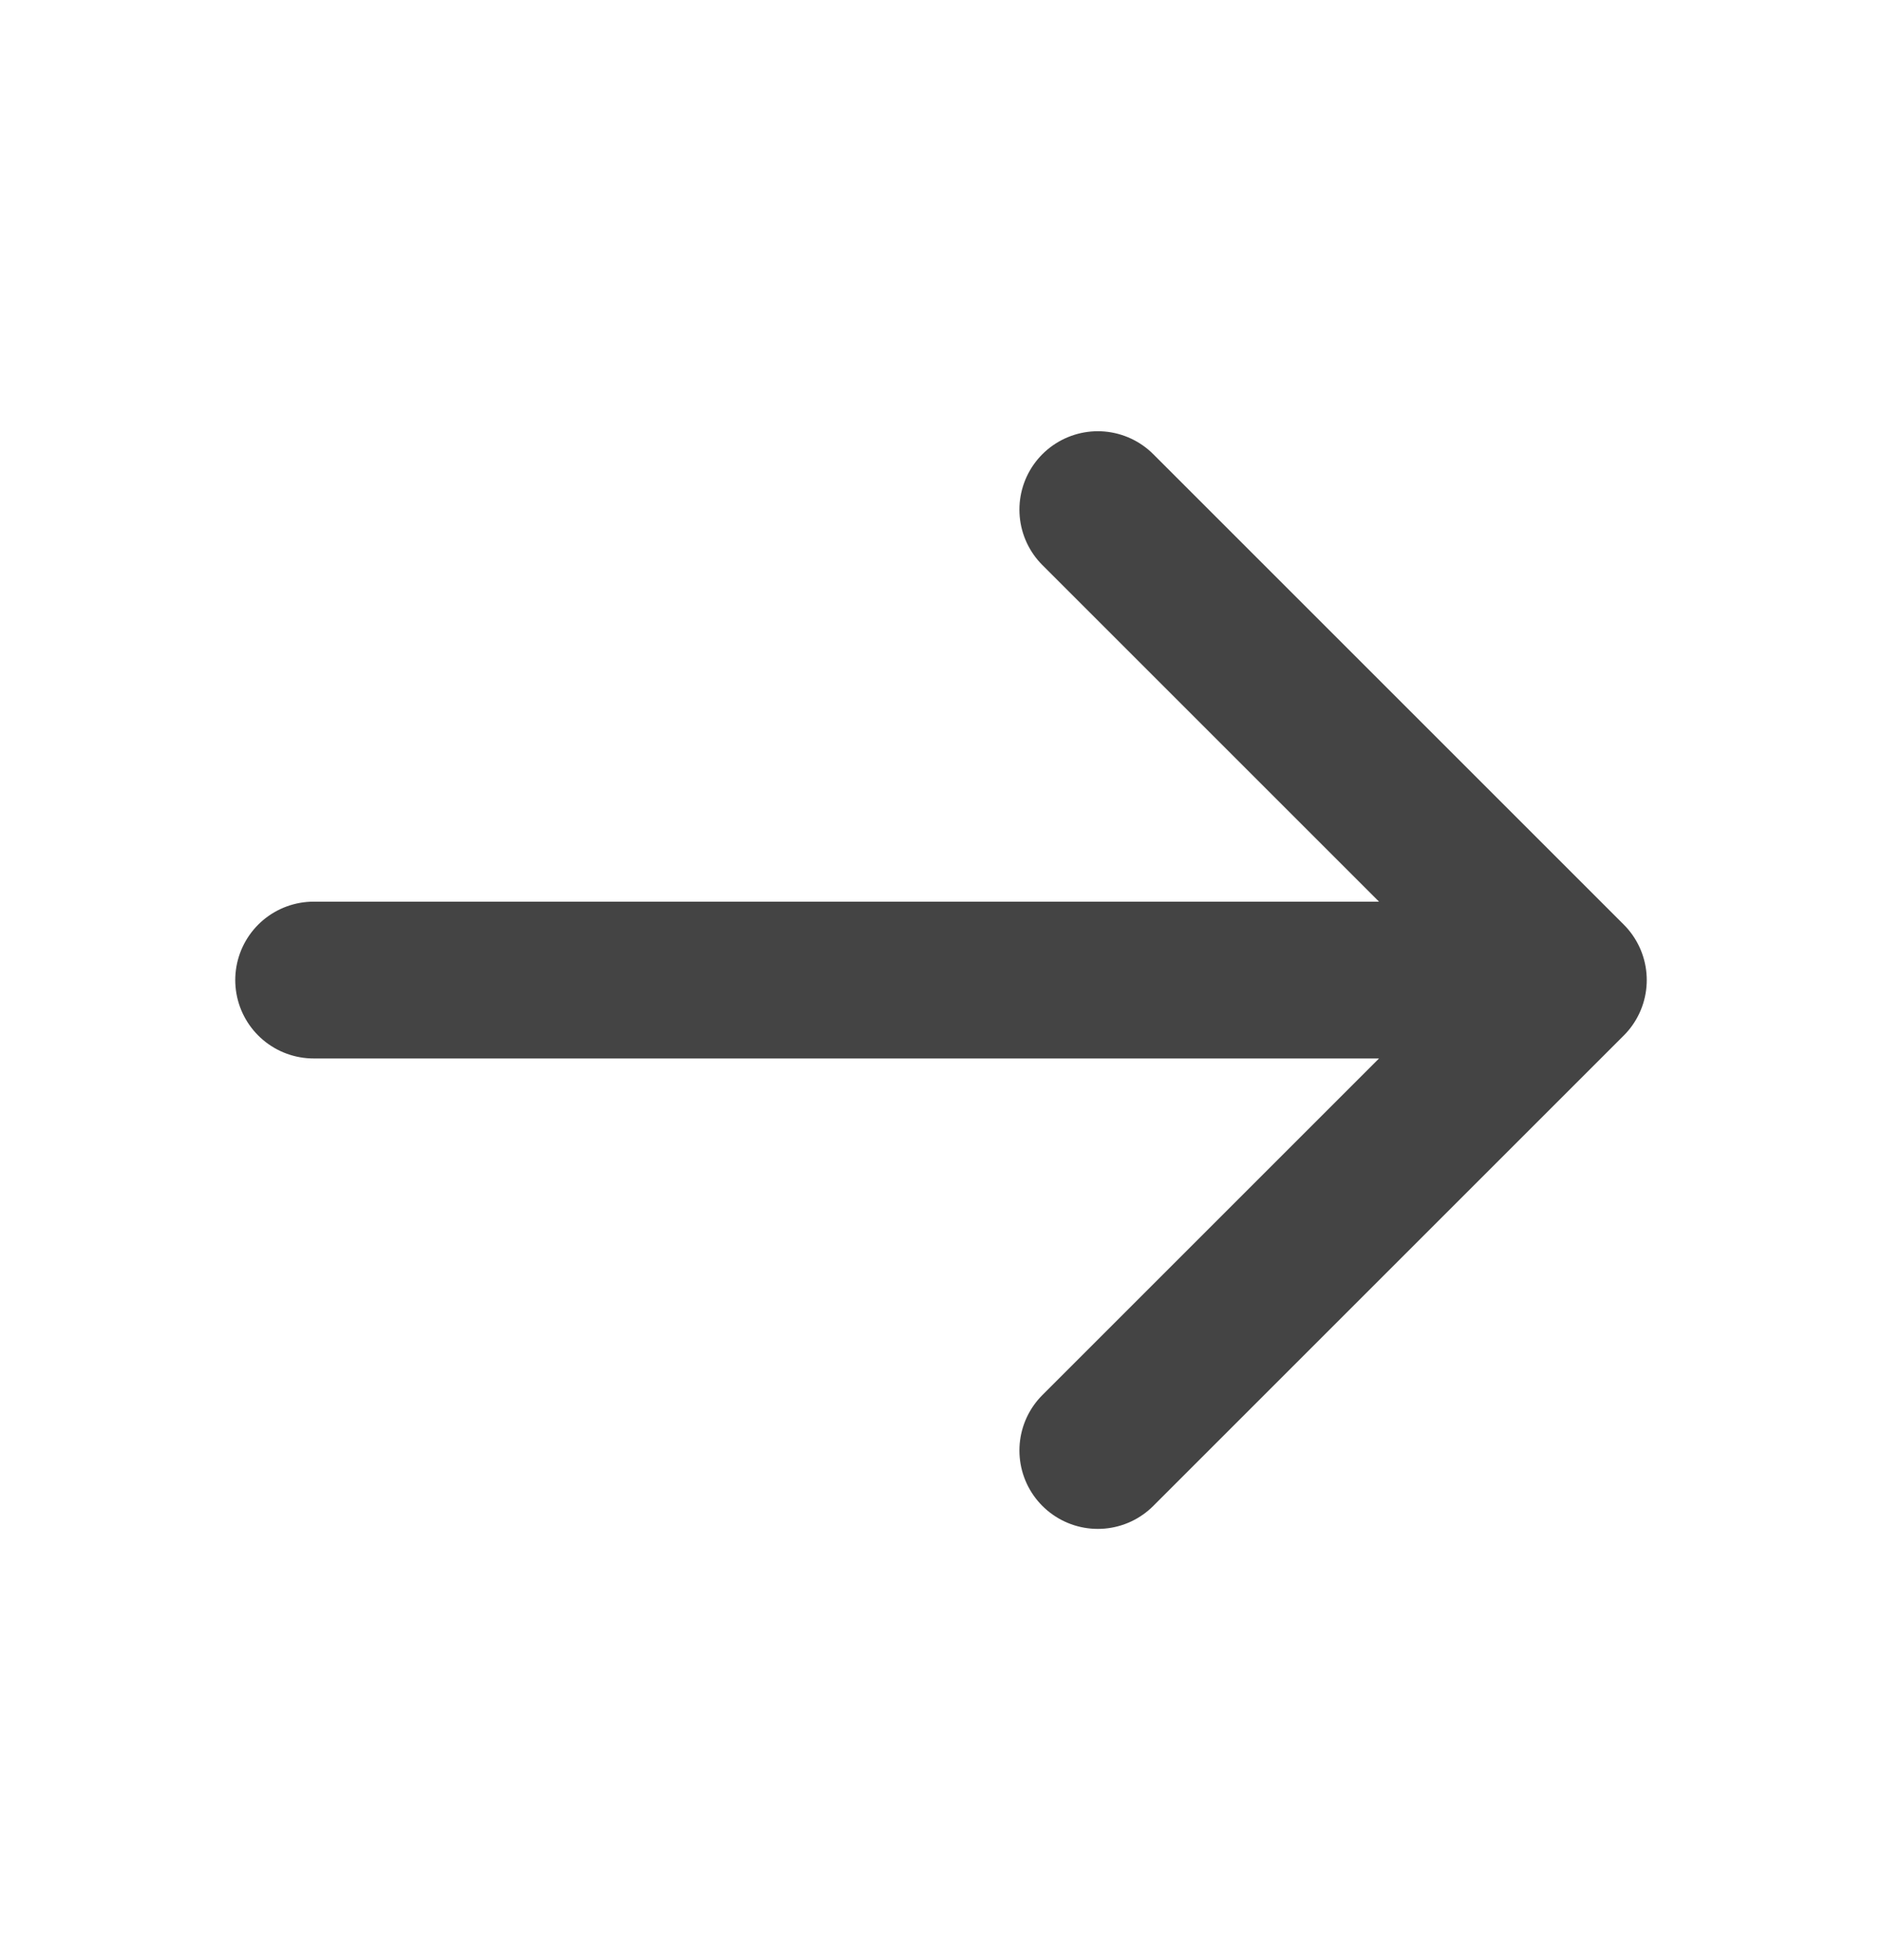
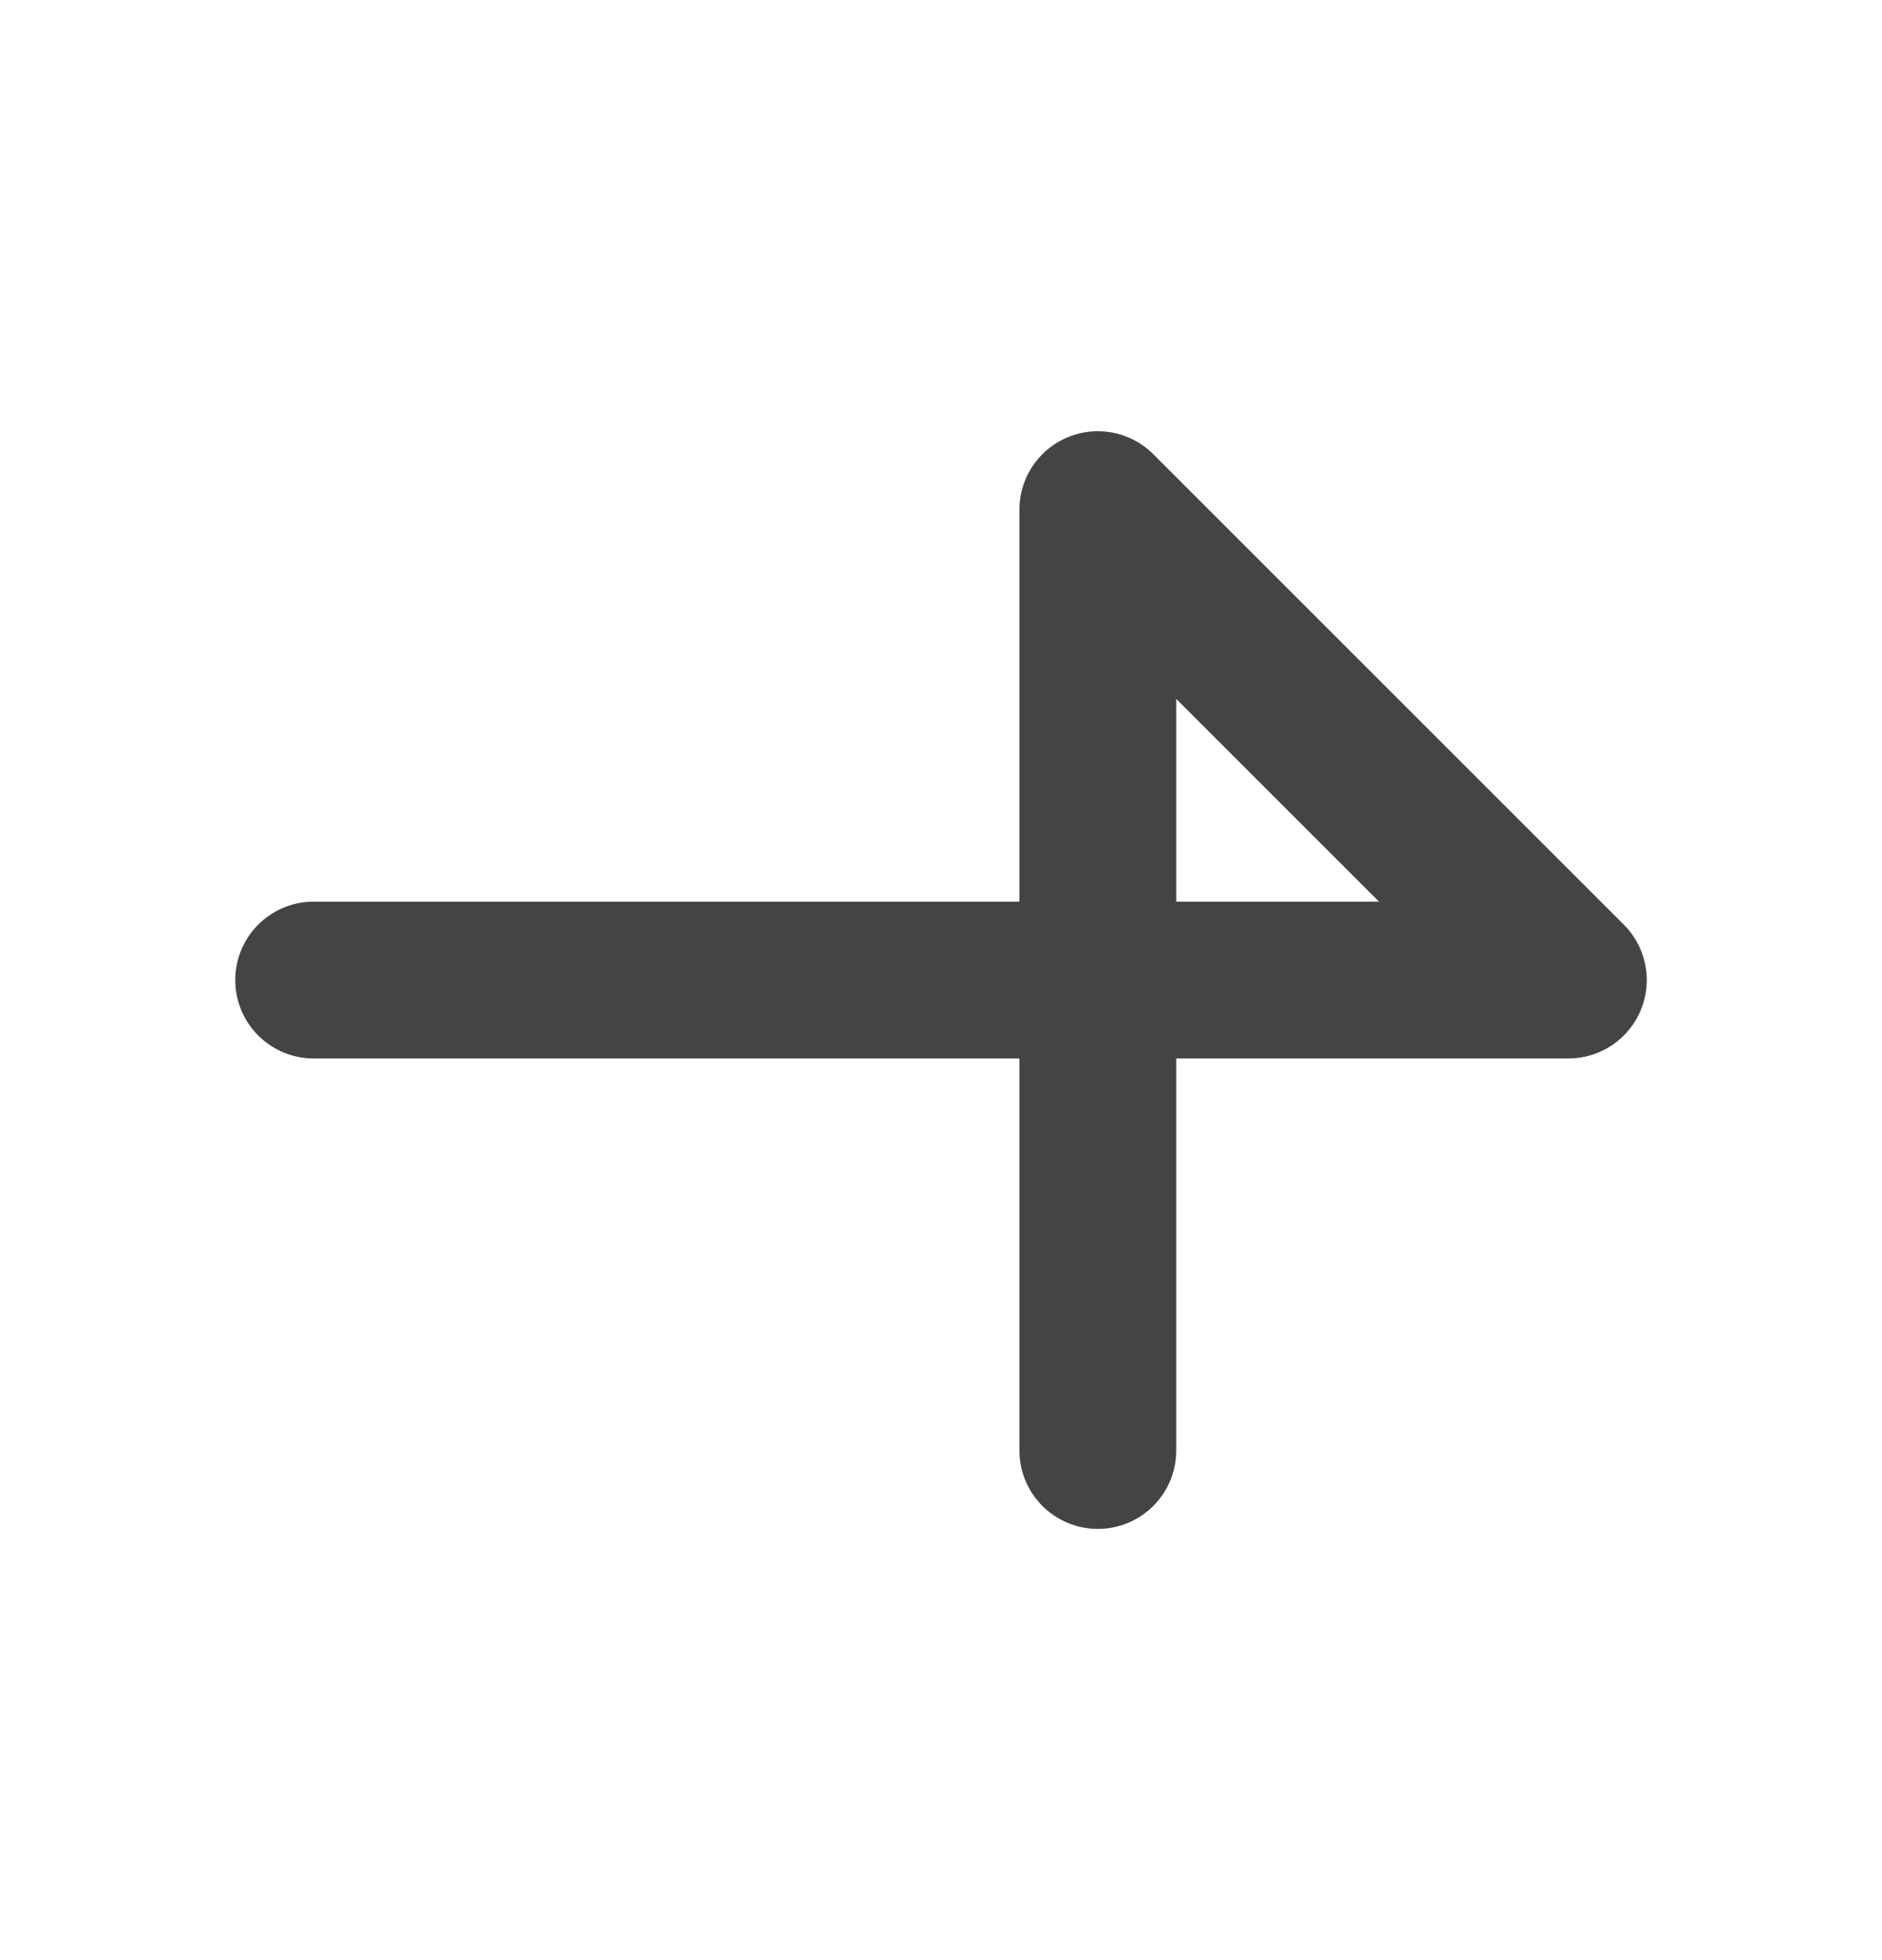
<svg xmlns="http://www.w3.org/2000/svg" width="24" height="25" viewBox="0 0 24 25" fill="none">
-   <path d="M4 12.5H20M20 12.5L14 6.5M20 12.5L14 18.5" stroke="#444444" stroke-width="2" stroke-linecap="round" stroke-linejoin="round" />
+   <path d="M4 12.5H20M20 12.5L14 6.5L14 18.5" stroke="#444444" stroke-width="2" stroke-linecap="round" stroke-linejoin="round" />
</svg>